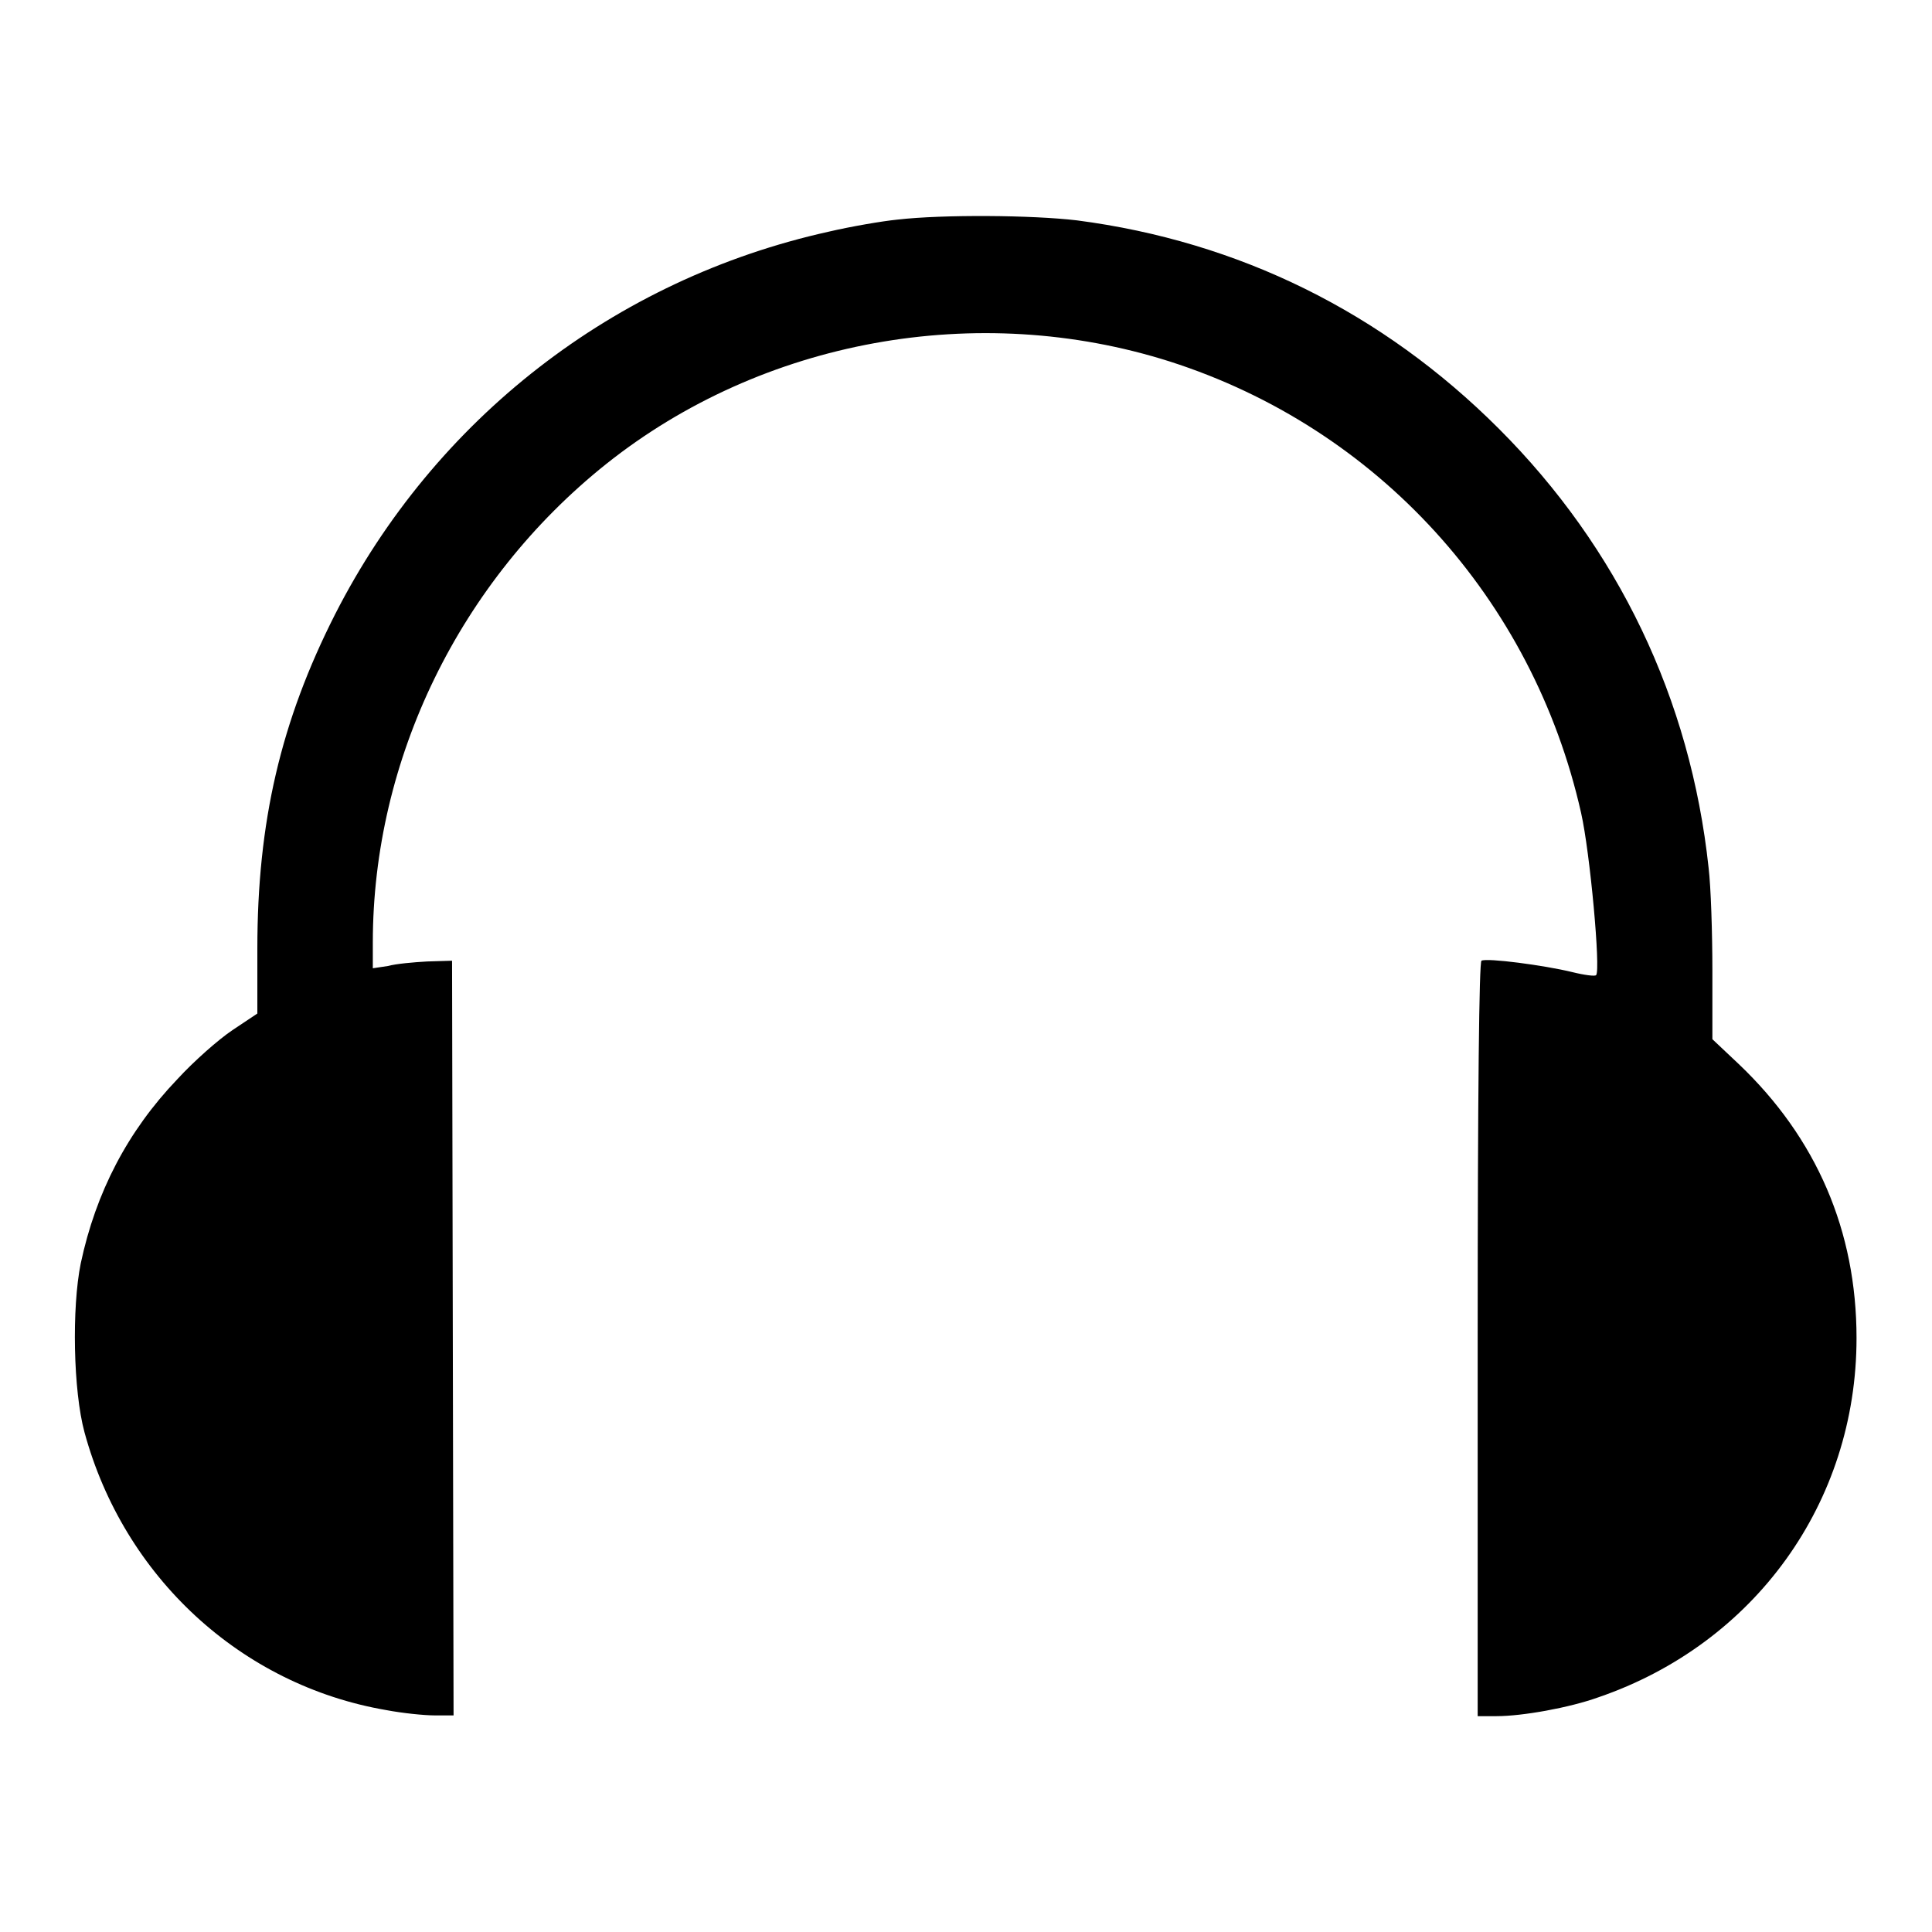
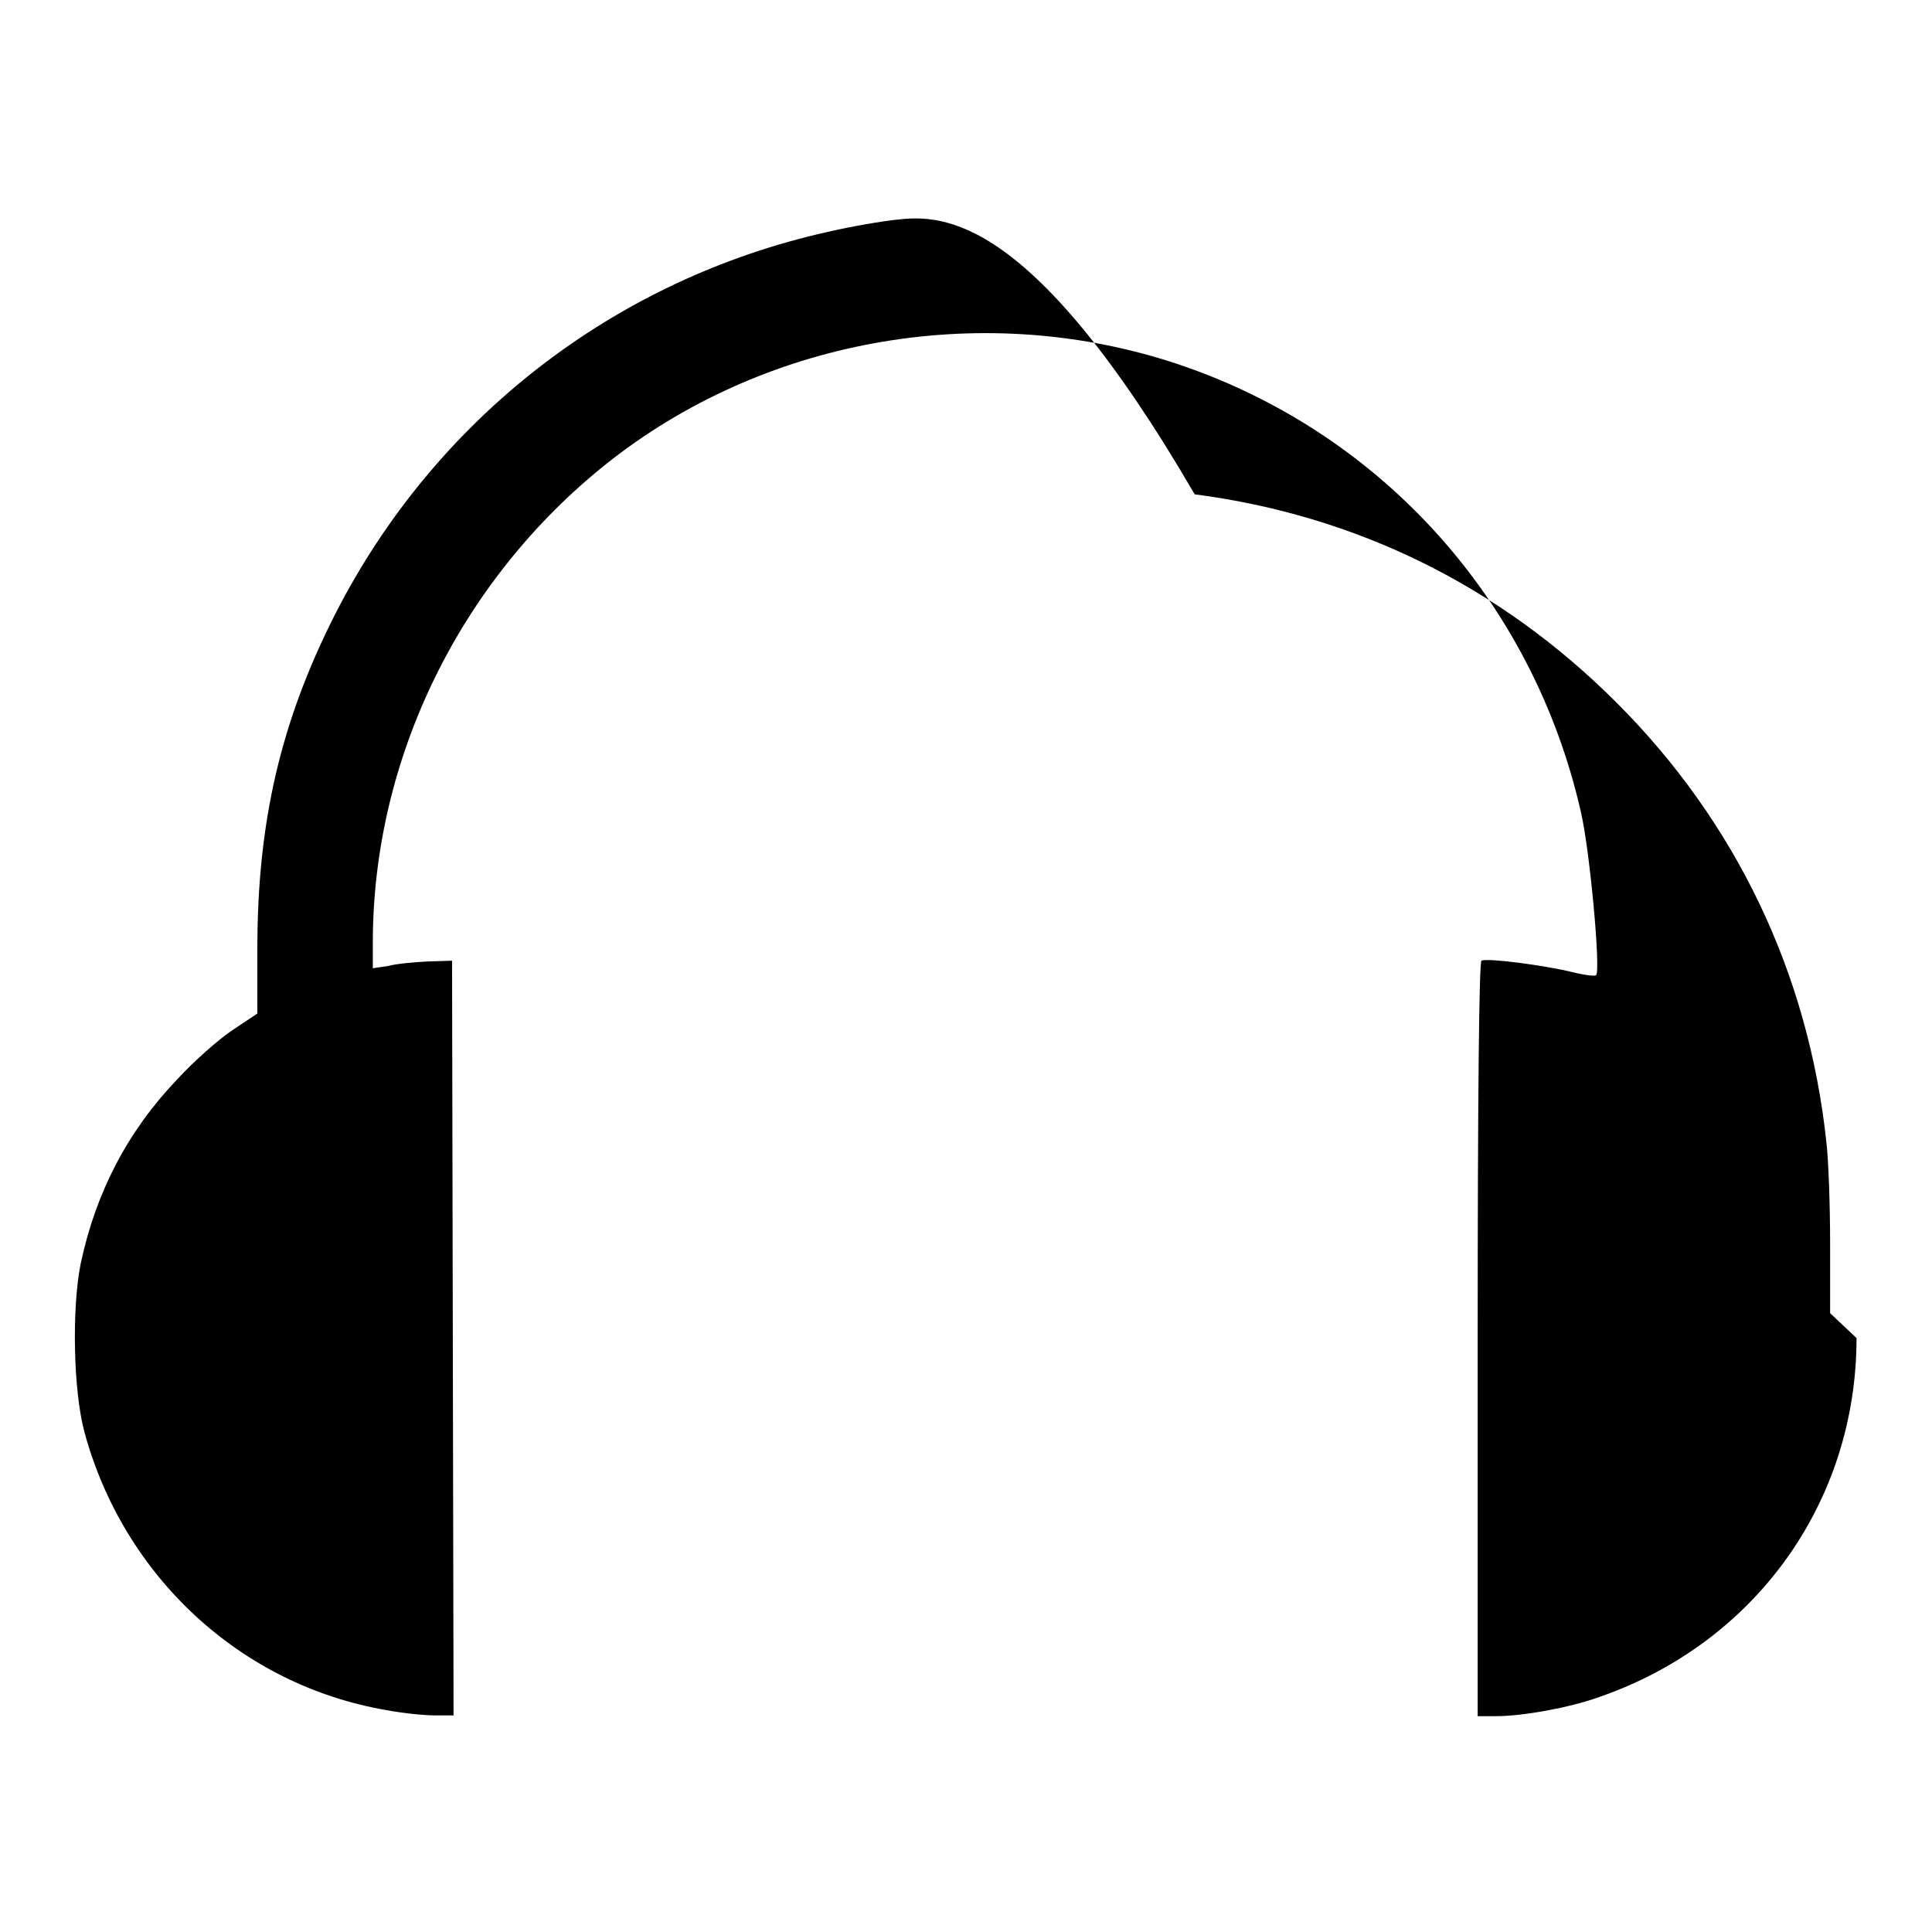
<svg xmlns="http://www.w3.org/2000/svg" version="1.1" x="0px" y="0px" viewBox="0 0 256 256" enable-background="new 0 0 256 256" xml:space="preserve">
  <g>
    <g>
      <g>
-         <path fill="#000000" d="M118.9,29.1c-2,0.2-6.1,0.9-9.1,1.6C81.4,37,57.6,55.5,44.4,81.4c-7.2,14.2-10.3,27.5-10.3,44.3v8.6l-3.3,2.2c-1.8,1.2-5.1,4.1-7.3,6.5c-6.6,6.9-10.8,15-12.8,24.4c-1.2,5.9-1,16.9,0.5,22.4c5.2,19.1,20.7,33.5,40,36.8c2.1,0.4,5,0.7,6.4,0.7h2.5L60,177.3l-0.1-50l-3.3,0.1c-1.8,0.1-4.1,0.3-5.2,0.6l-2,0.3v-3.4c0-24.3,11.5-47.9,30.9-63.4c20.7-16.5,49.2-21.7,74.7-13.6c27.5,8.8,48.1,31.4,54.5,59.8c1.2,5.3,2.6,20.8,2,21.5c-0.1,0.2-1.6,0-3.2-0.4c-3.7-0.9-11.3-1.9-12-1.5c-0.3,0.2-0.5,16.8-0.5,50.2v49.9h2.5c3.4,0,9.6-1.1,13.5-2.5c20.7-7.1,34.2-25.8,34.2-47.6c0-14.2-5.3-26.5-15.6-36.3l-3.5-3.3v-9.1c0-5-0.2-11.1-0.5-13.6c-2.4-22.4-12-42.4-27.8-58.2c-15.4-15.4-34.4-24.8-55.9-27.6C136.8,28.5,125,28.4,118.9,29.1z" />
+         <path fill="#000000" d="M118.9,29.1c-2,0.2-6.1,0.9-9.1,1.6C81.4,37,57.6,55.5,44.4,81.4c-7.2,14.2-10.3,27.5-10.3,44.3v8.6l-3.3,2.2c-1.8,1.2-5.1,4.1-7.3,6.5c-6.6,6.9-10.8,15-12.8,24.4c-1.2,5.9-1,16.9,0.5,22.4c5.2,19.1,20.7,33.5,40,36.8c2.1,0.4,5,0.7,6.4,0.7h2.5L60,177.3l-0.1-50l-3.3,0.1c-1.8,0.1-4.1,0.3-5.2,0.6l-2,0.3v-3.4c0-24.3,11.5-47.9,30.9-63.4c20.7-16.5,49.2-21.7,74.7-13.6c27.5,8.8,48.1,31.4,54.5,59.8c1.2,5.3,2.6,20.8,2,21.5c-0.1,0.2-1.6,0-3.2-0.4c-3.7-0.9-11.3-1.9-12-1.5c-0.3,0.2-0.5,16.8-0.5,50.2v49.9h2.5c3.4,0,9.6-1.1,13.5-2.5c20.7-7.1,34.2-25.8,34.2-47.6l-3.5-3.3v-9.1c0-5-0.2-11.1-0.5-13.6c-2.4-22.4-12-42.4-27.8-58.2c-15.4-15.4-34.4-24.8-55.9-27.6C136.8,28.5,125,28.4,118.9,29.1z" />
      </g>
    </g>
  </g>
</svg>